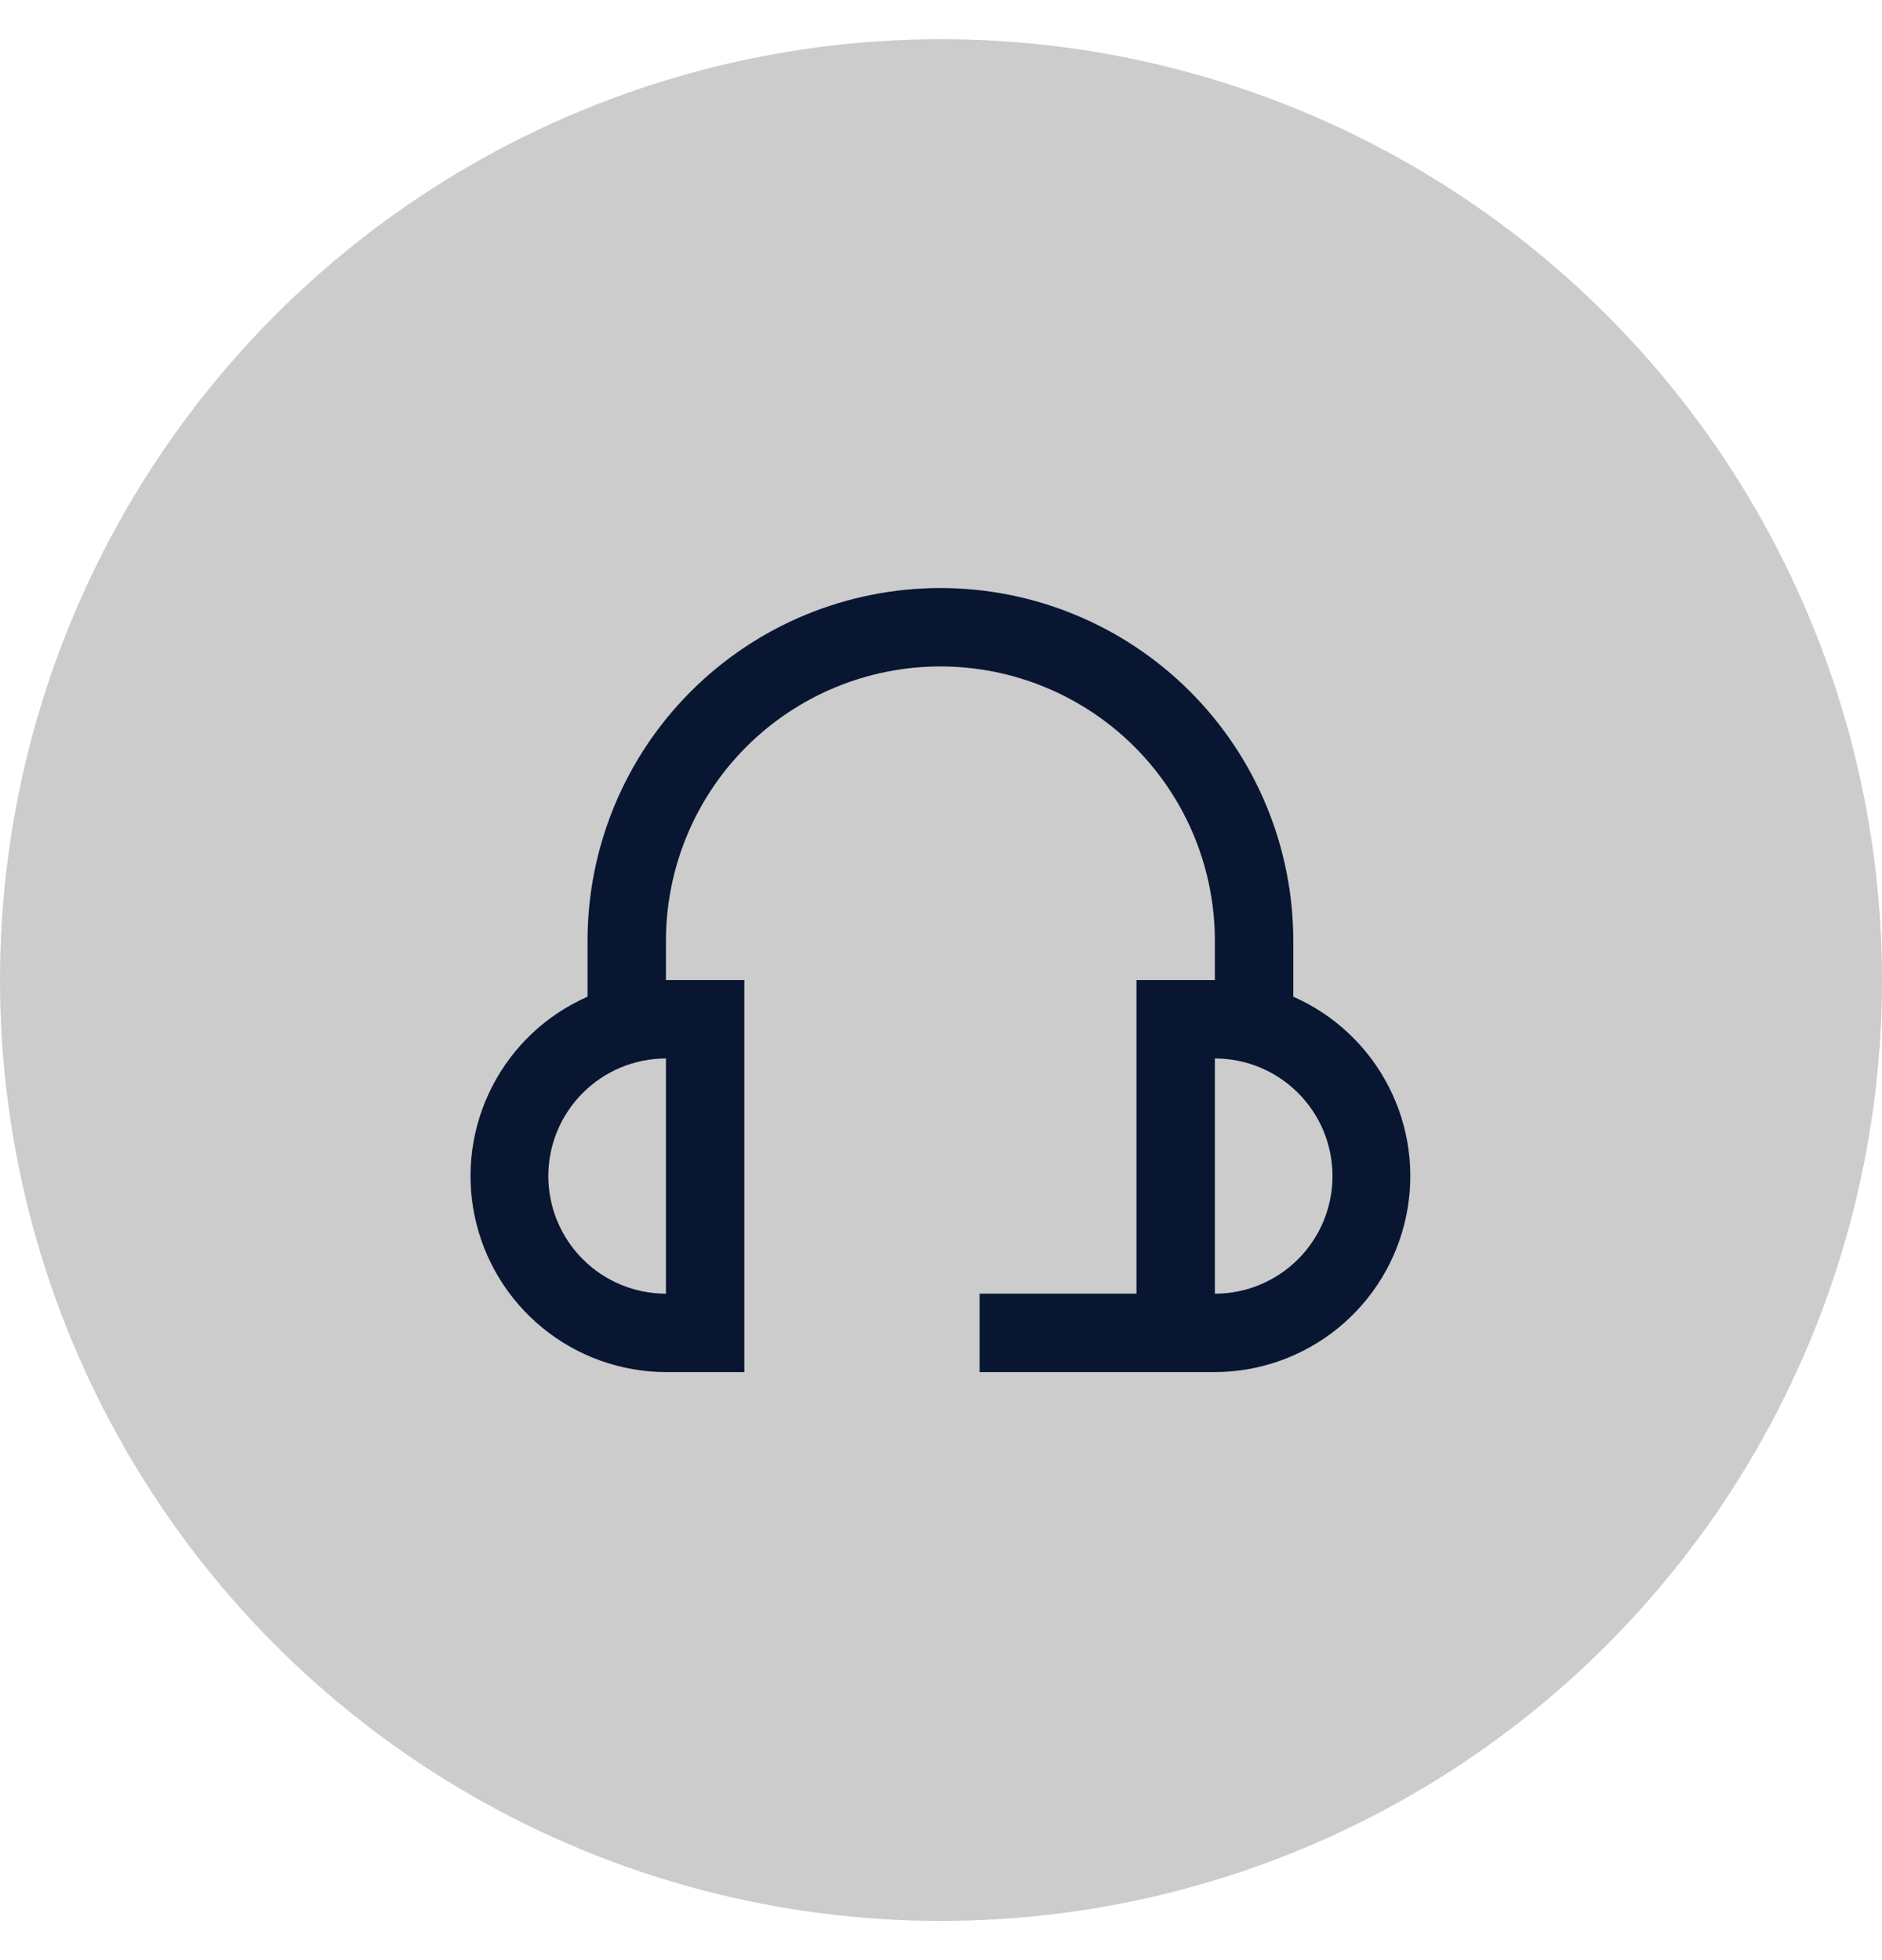
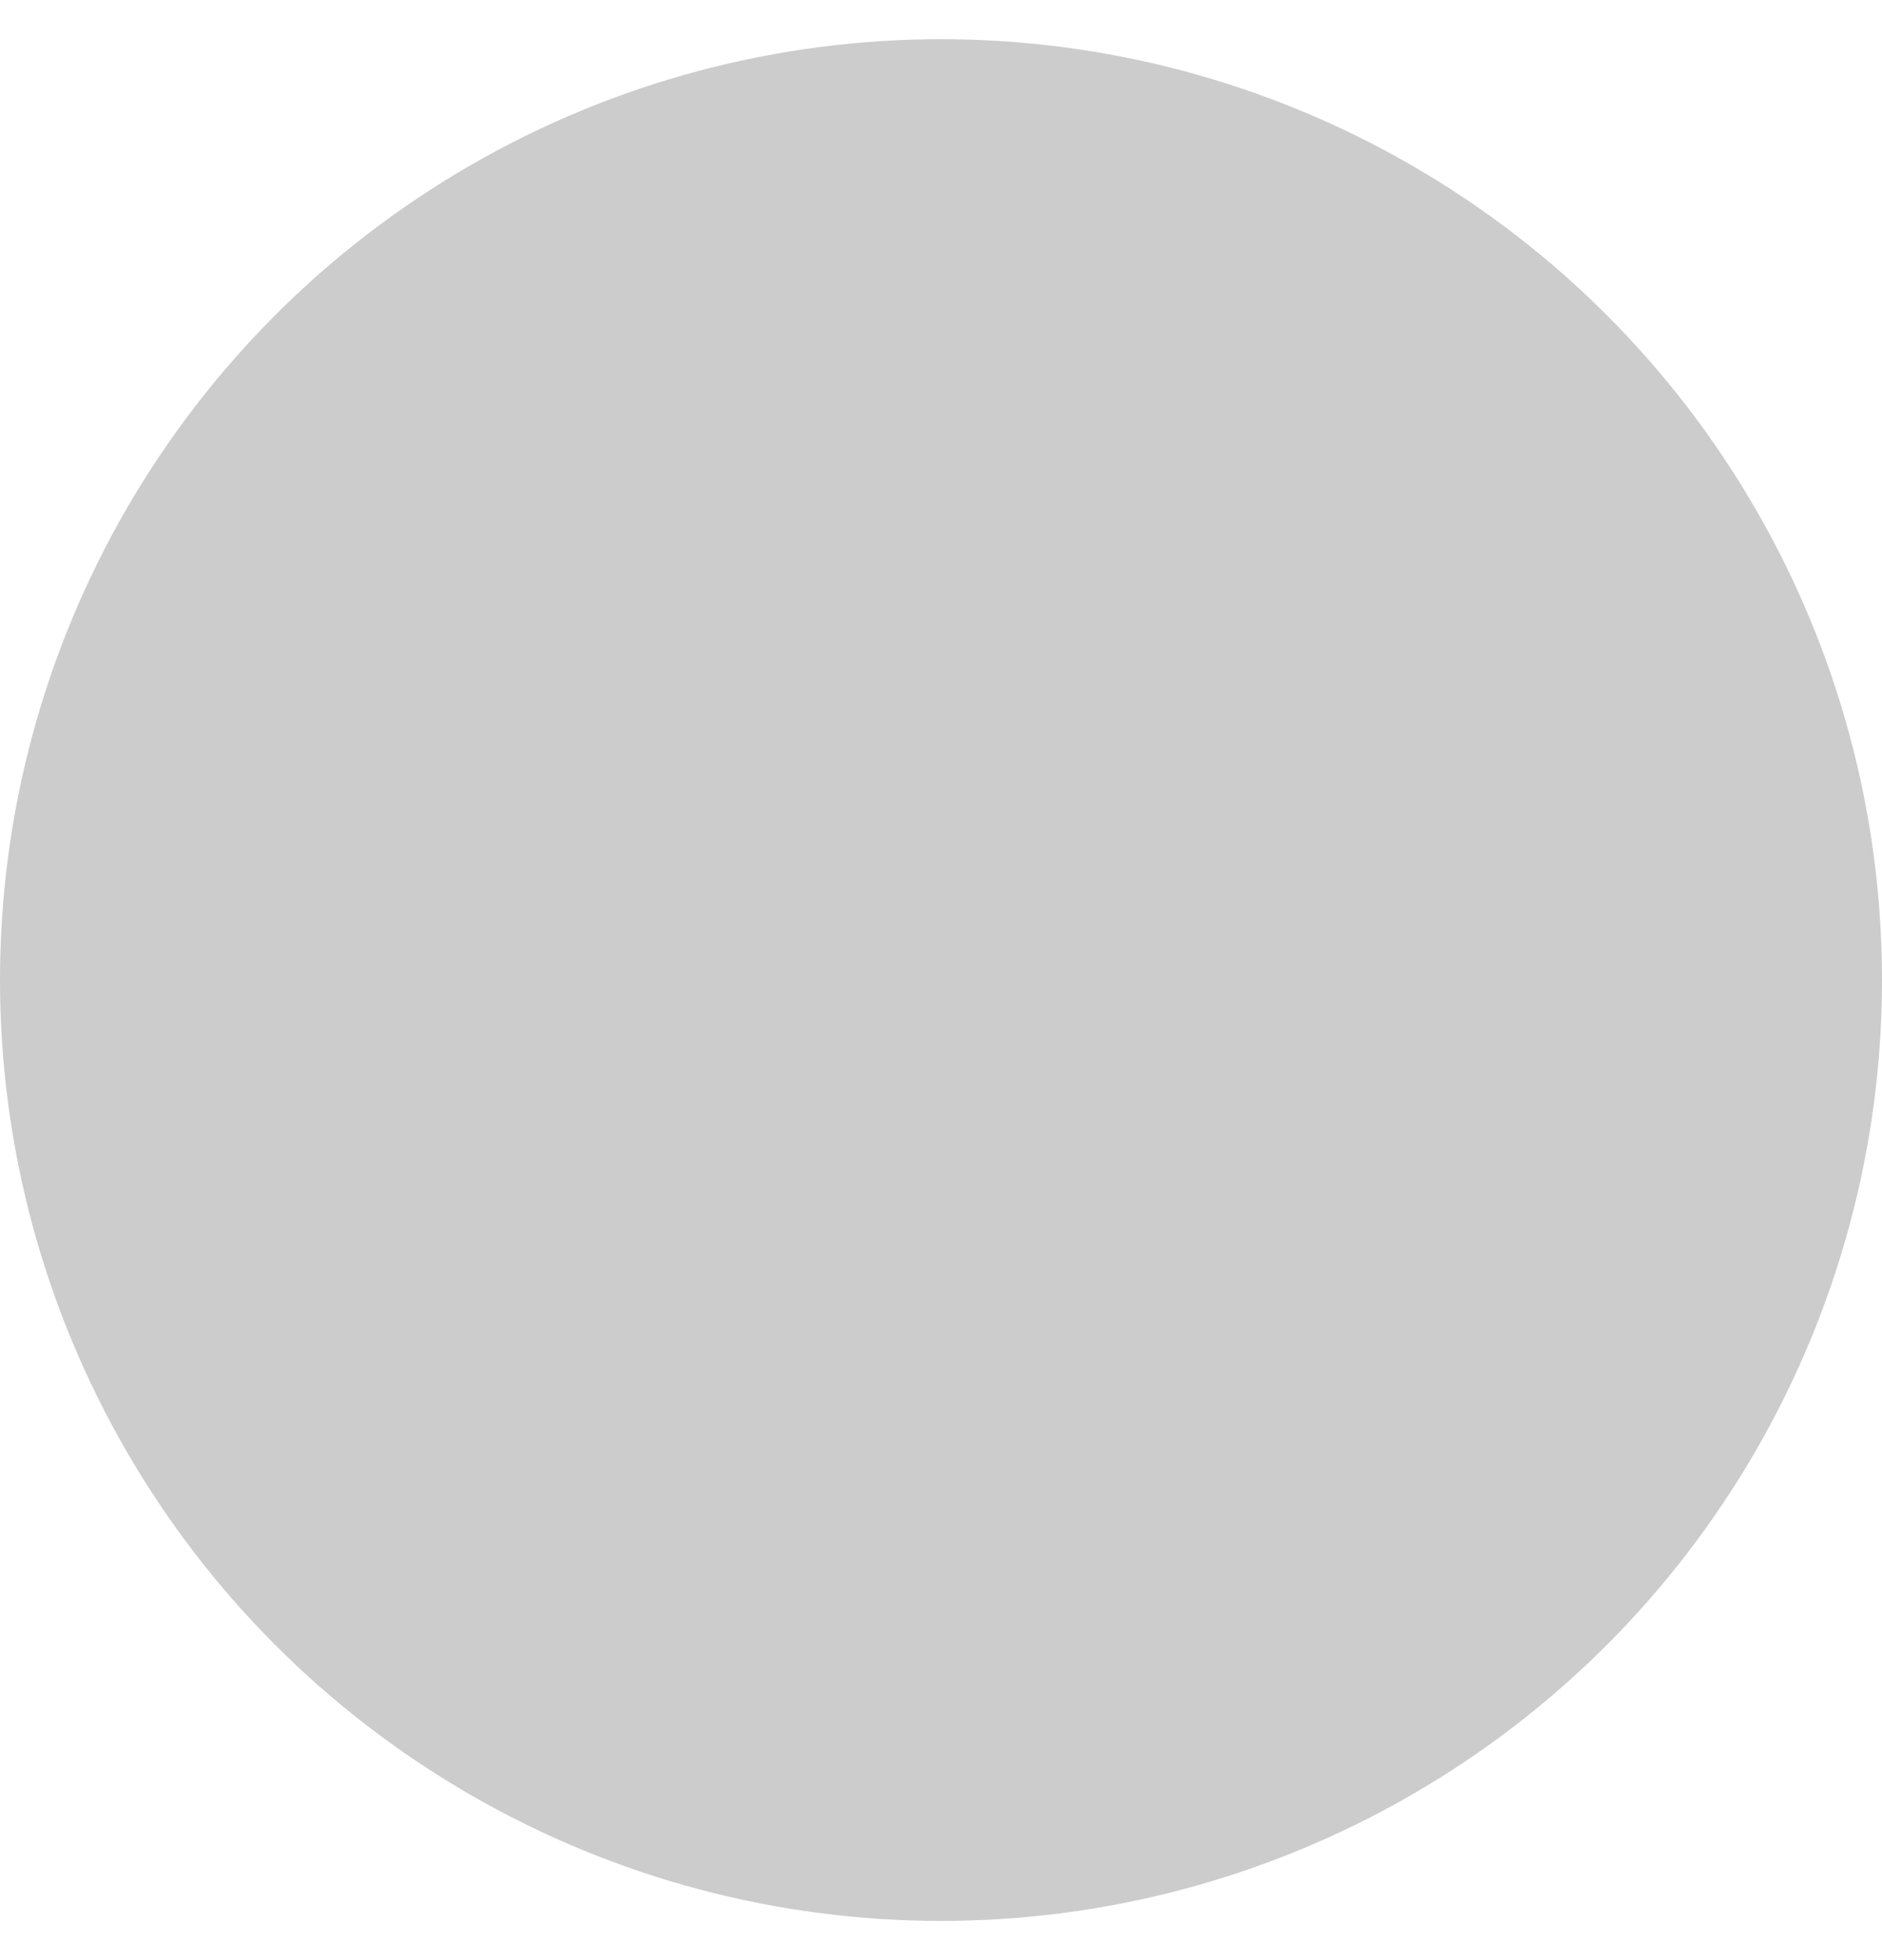
<svg xmlns="http://www.w3.org/2000/svg" width="48" height="50" viewBox="0 0 48 50" fill="none">
  <circle cx="24" cy="25" r="24" fill="#CCCCCC" />
-   <path d="M32.985 25.424V24C32.985 21.613 32.037 19.324 30.349 17.636C28.661 15.948 26.372 15 23.985 15C21.598 15 19.309 15.948 17.621 17.636C15.933 19.324 14.985 21.613 14.985 24V25.424C13.936 25.886 13.078 26.694 12.554 27.713C12.03 28.732 11.871 29.9 12.106 31.022C12.34 32.144 12.953 33.151 13.841 33.876C14.729 34.6 15.839 34.997 16.985 35H18.985V25H16.985V24C16.985 22.143 17.723 20.363 19.035 19.05C20.348 17.738 22.128 17 23.985 17C25.842 17 27.622 17.738 28.935 19.05C30.248 20.363 30.985 22.143 30.985 24V25H28.985V33H24.985V35H30.985C32.131 34.997 33.241 34.6 34.129 33.876C35.018 33.151 35.63 32.144 35.864 31.022C36.099 29.9 35.941 28.732 35.416 27.713C34.892 26.694 34.034 25.886 32.985 25.424ZM16.985 33C16.189 33 15.426 32.684 14.864 32.121C14.301 31.559 13.985 30.796 13.985 30C13.985 29.204 14.301 28.441 14.864 27.879C15.426 27.316 16.189 27 16.985 27V33ZM30.985 33V27C31.781 27 32.544 27.316 33.106 27.879C33.669 28.441 33.985 29.204 33.985 30C33.985 30.796 33.669 31.559 33.106 32.121C32.544 32.684 31.781 33 30.985 33Z" fill="#091632" />
</svg>